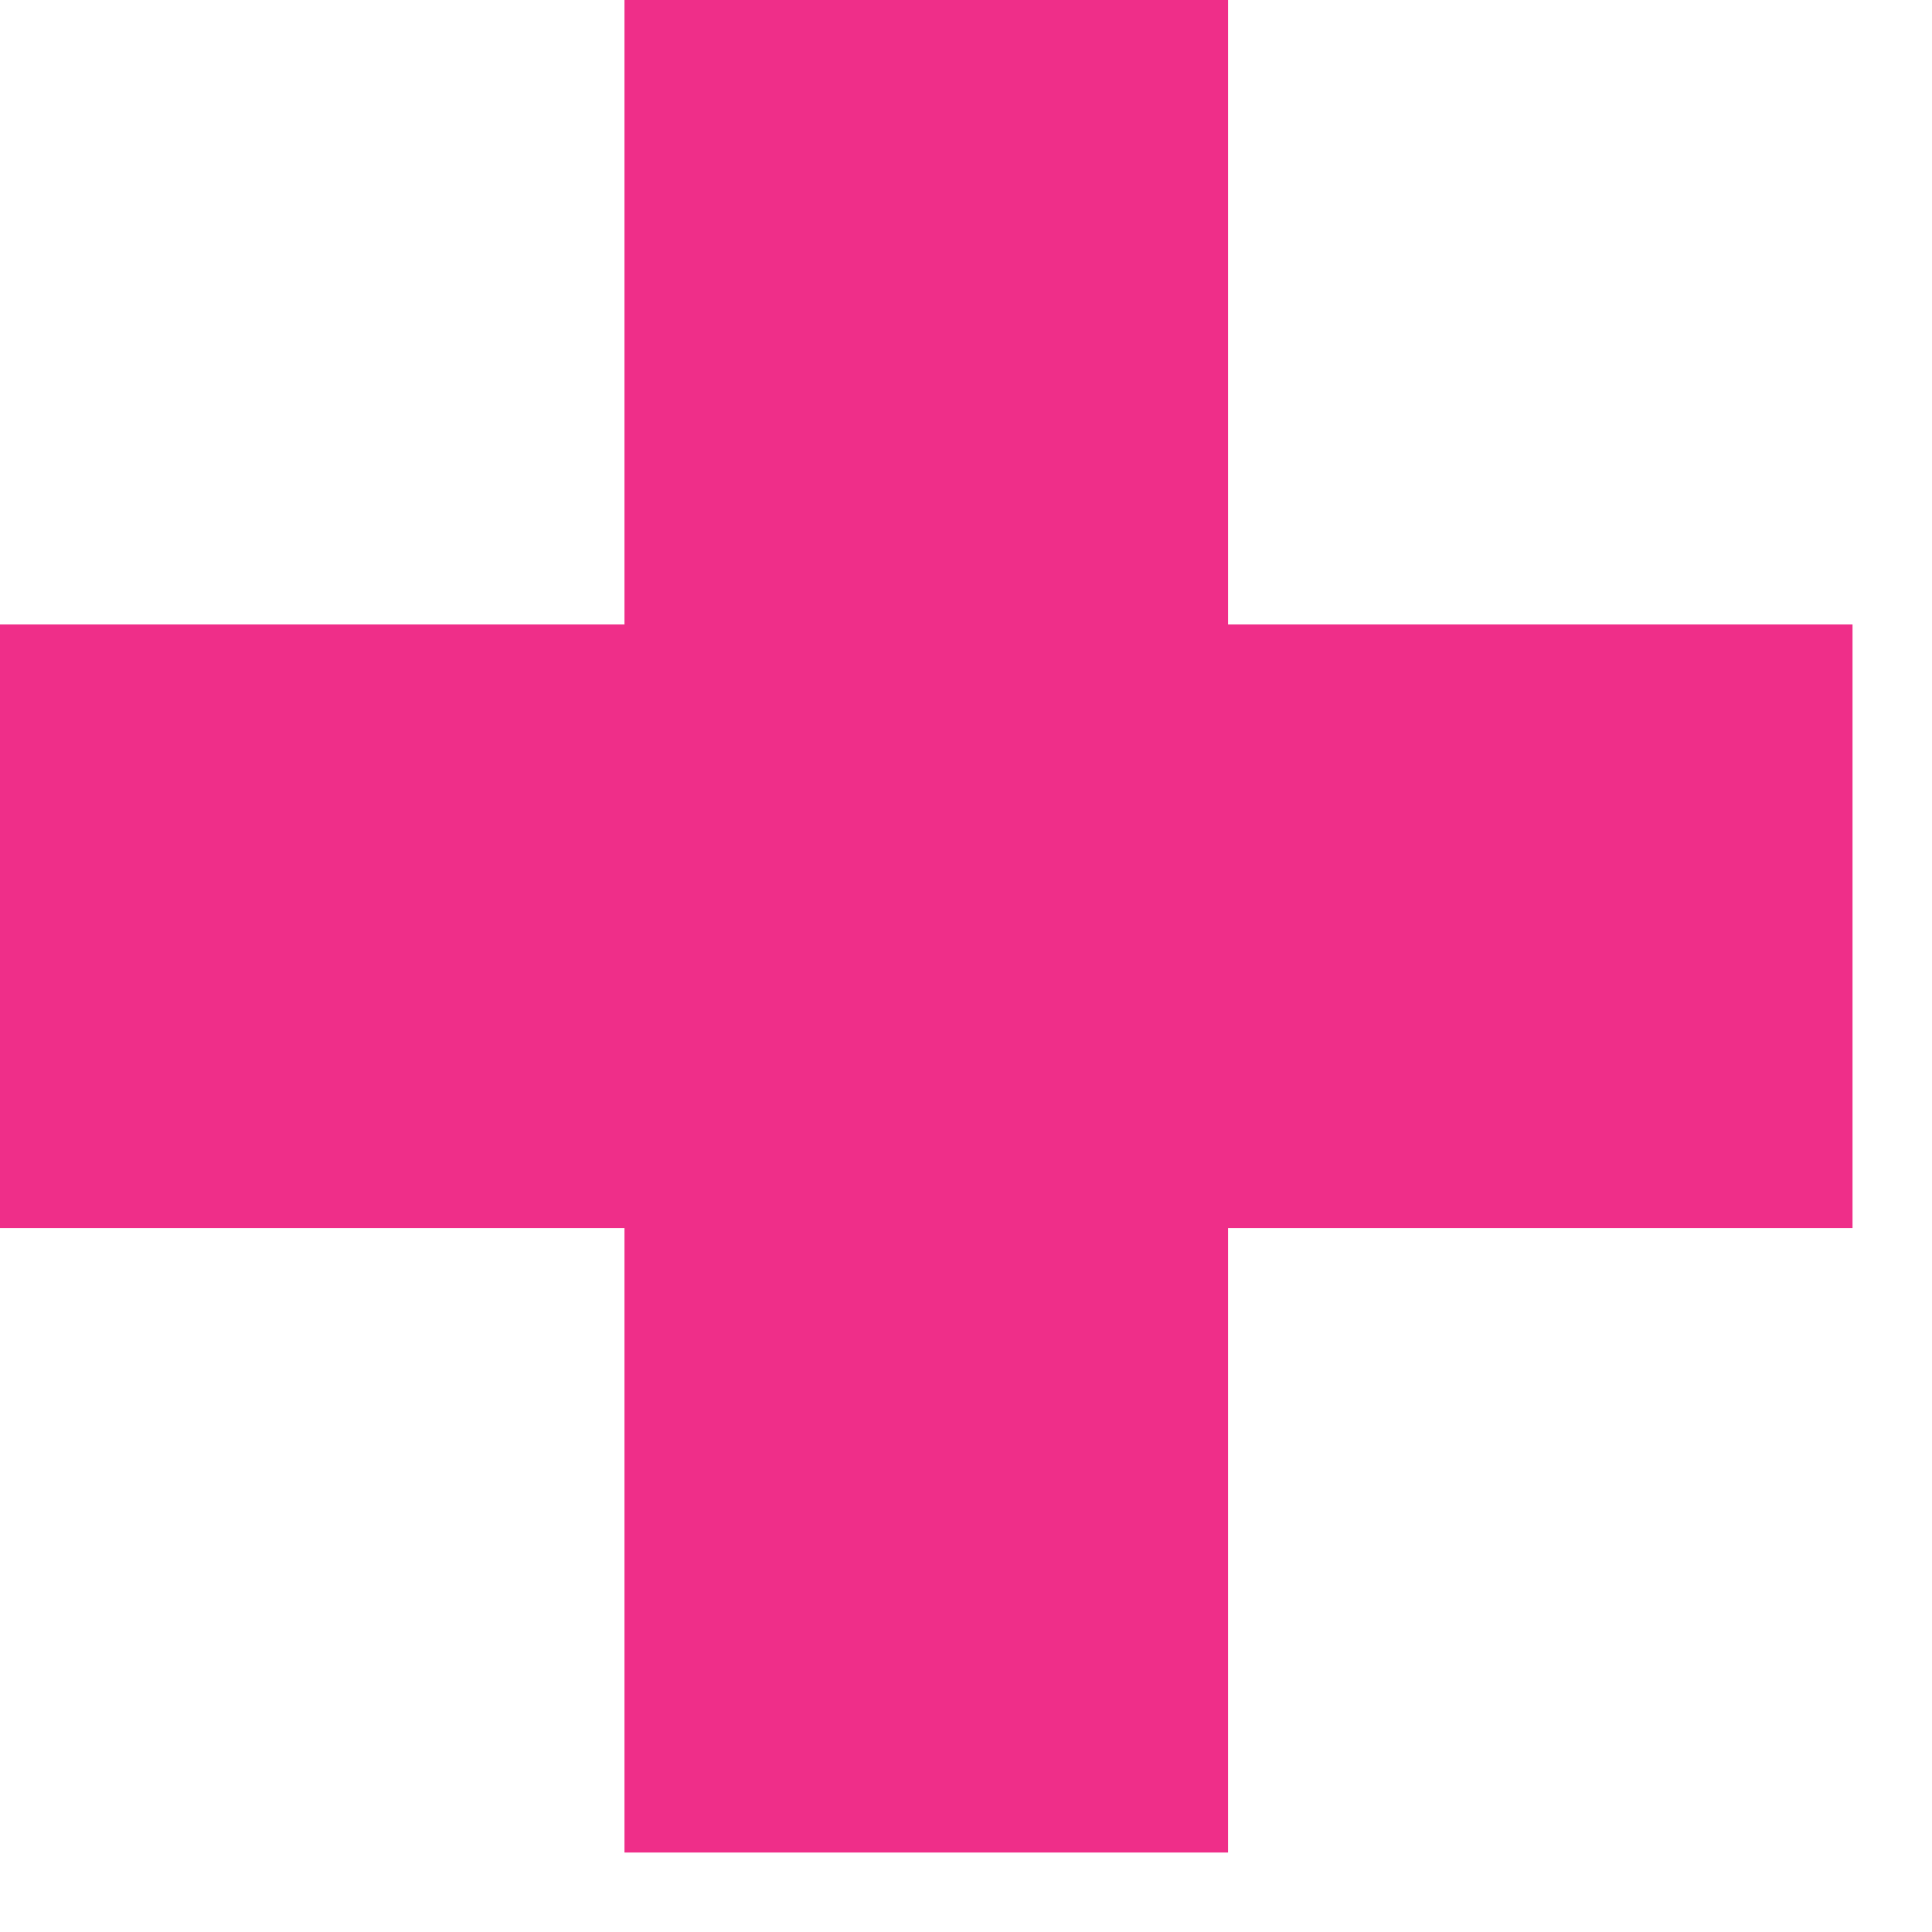
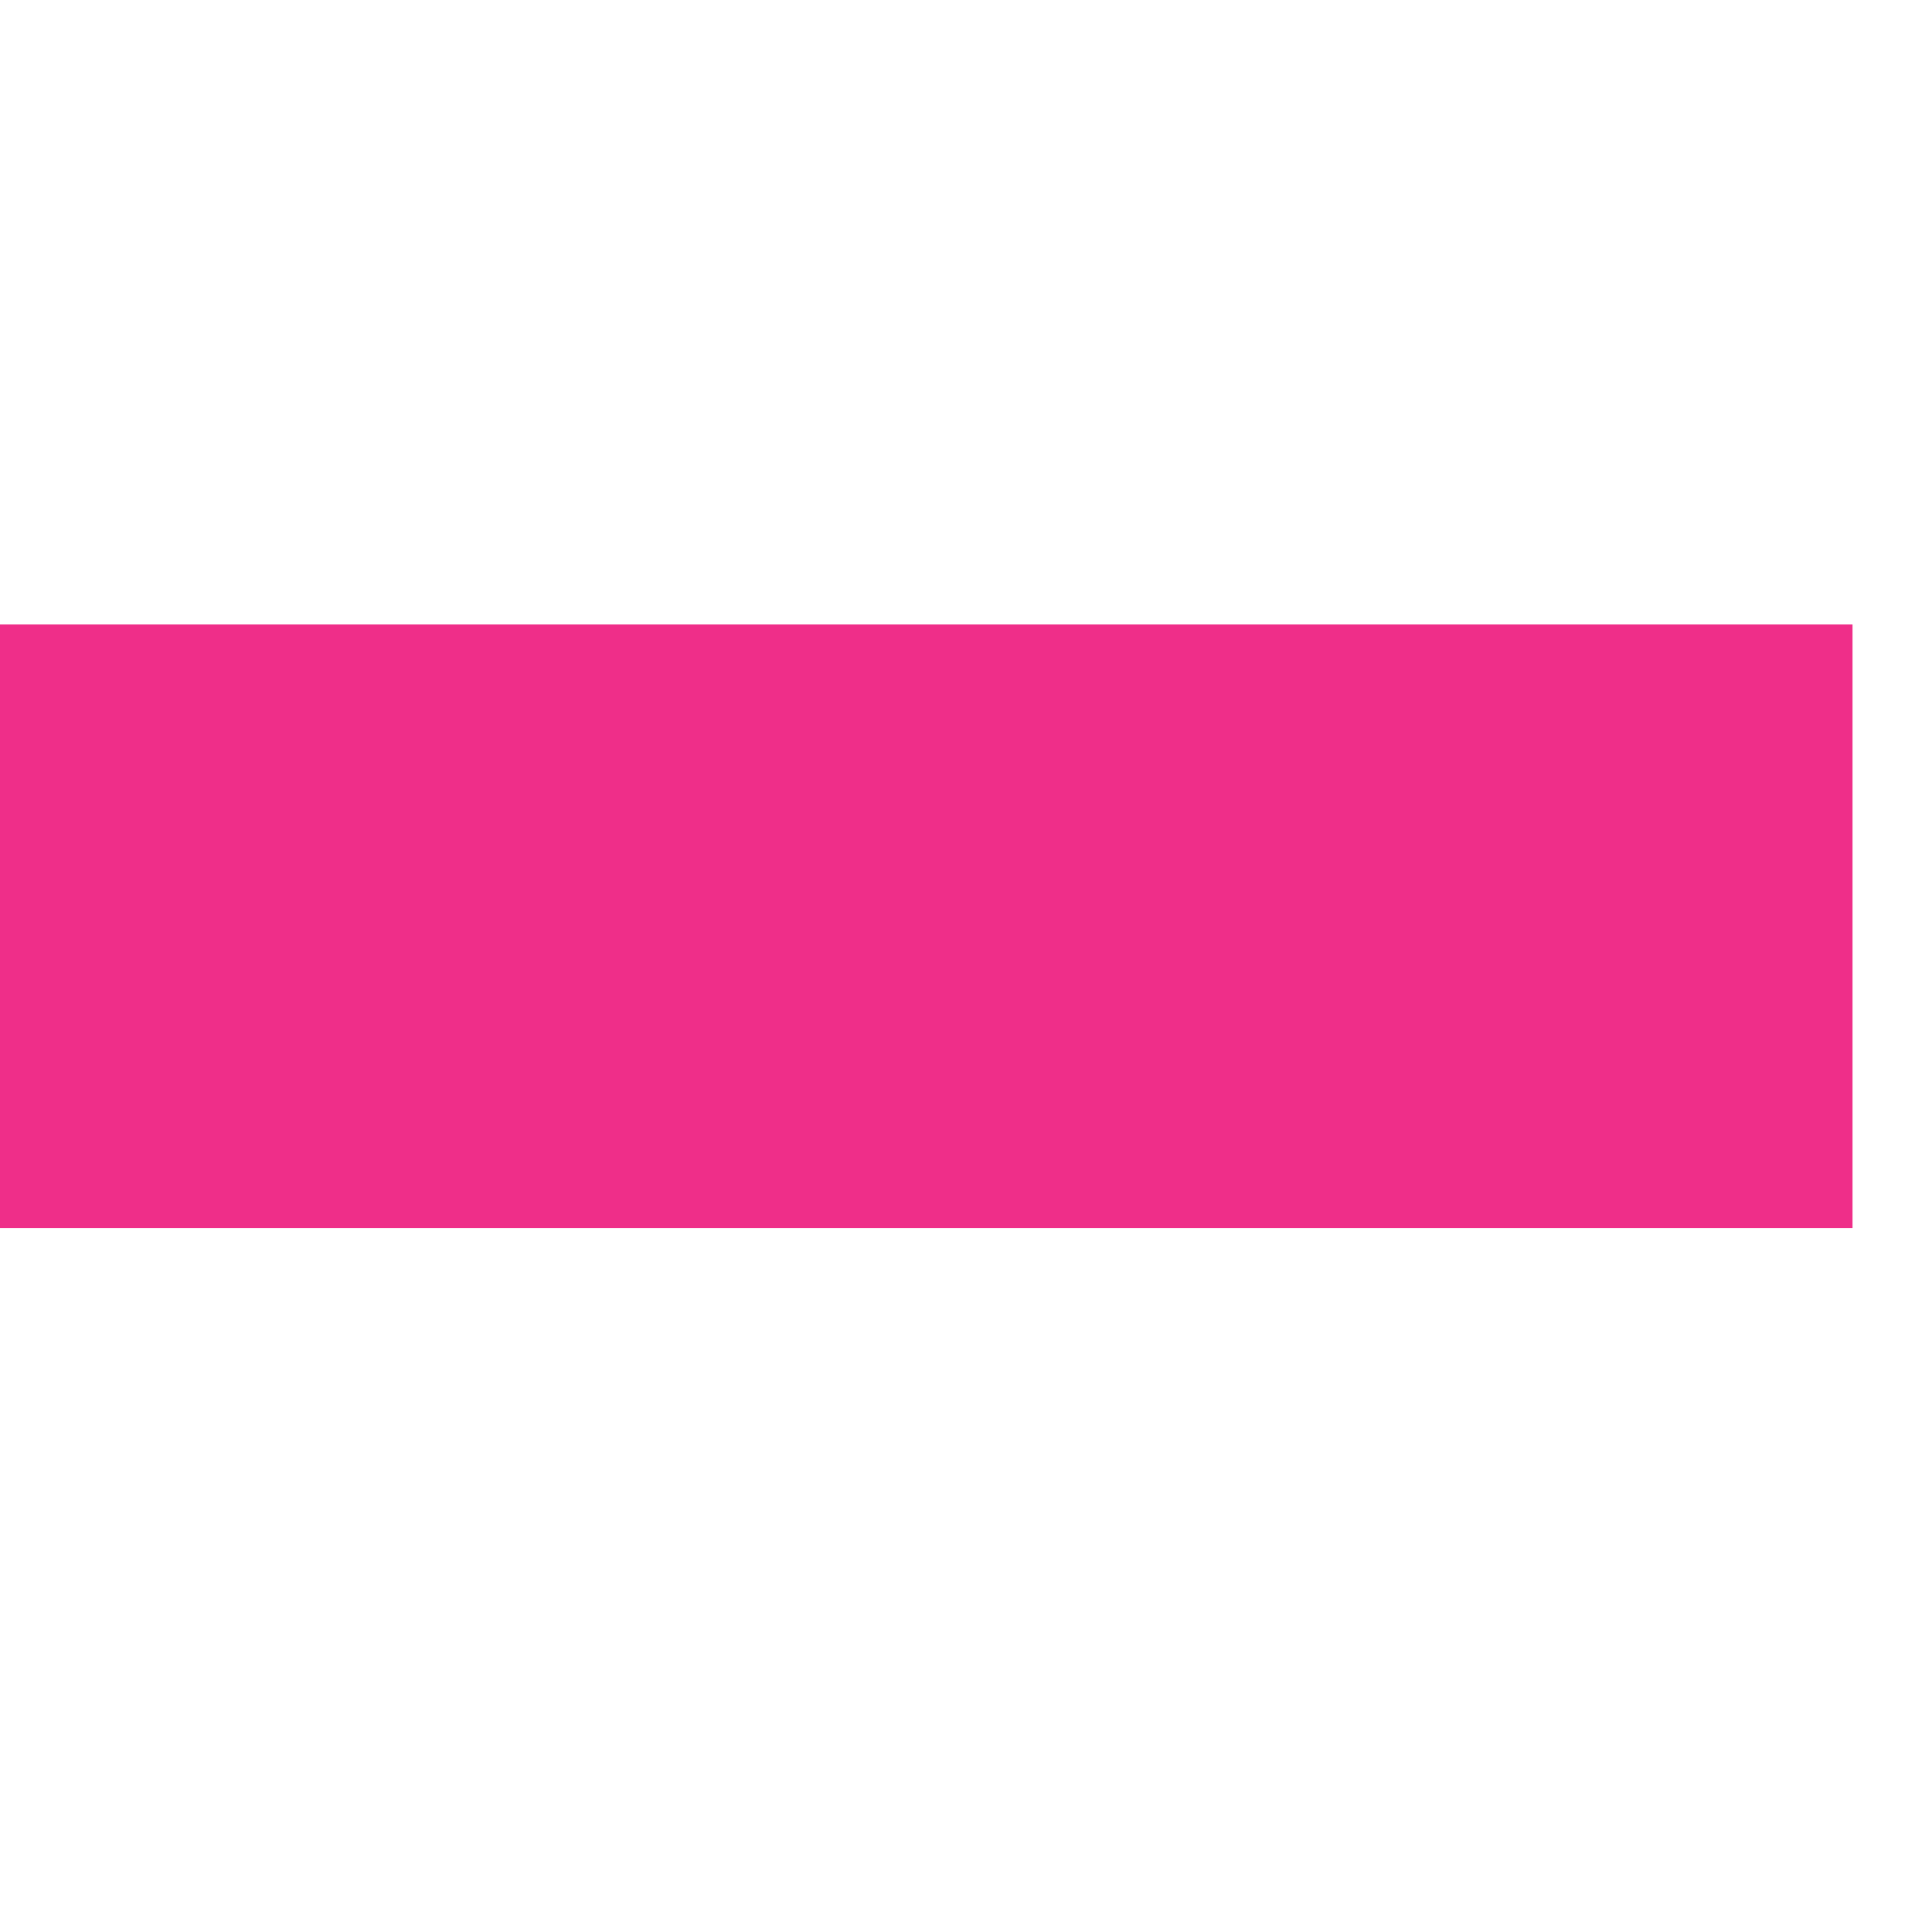
<svg xmlns="http://www.w3.org/2000/svg" width="22" height="22" viewBox="0 0 22 22" fill="none">
-   <path d="M13.984 0H7.111V21.095H13.984V0Z" fill="#EF2E89" />
  <path d="M21.095 7.111H0V13.984H21.095V7.111Z" fill="#EF2E89" />
</svg>